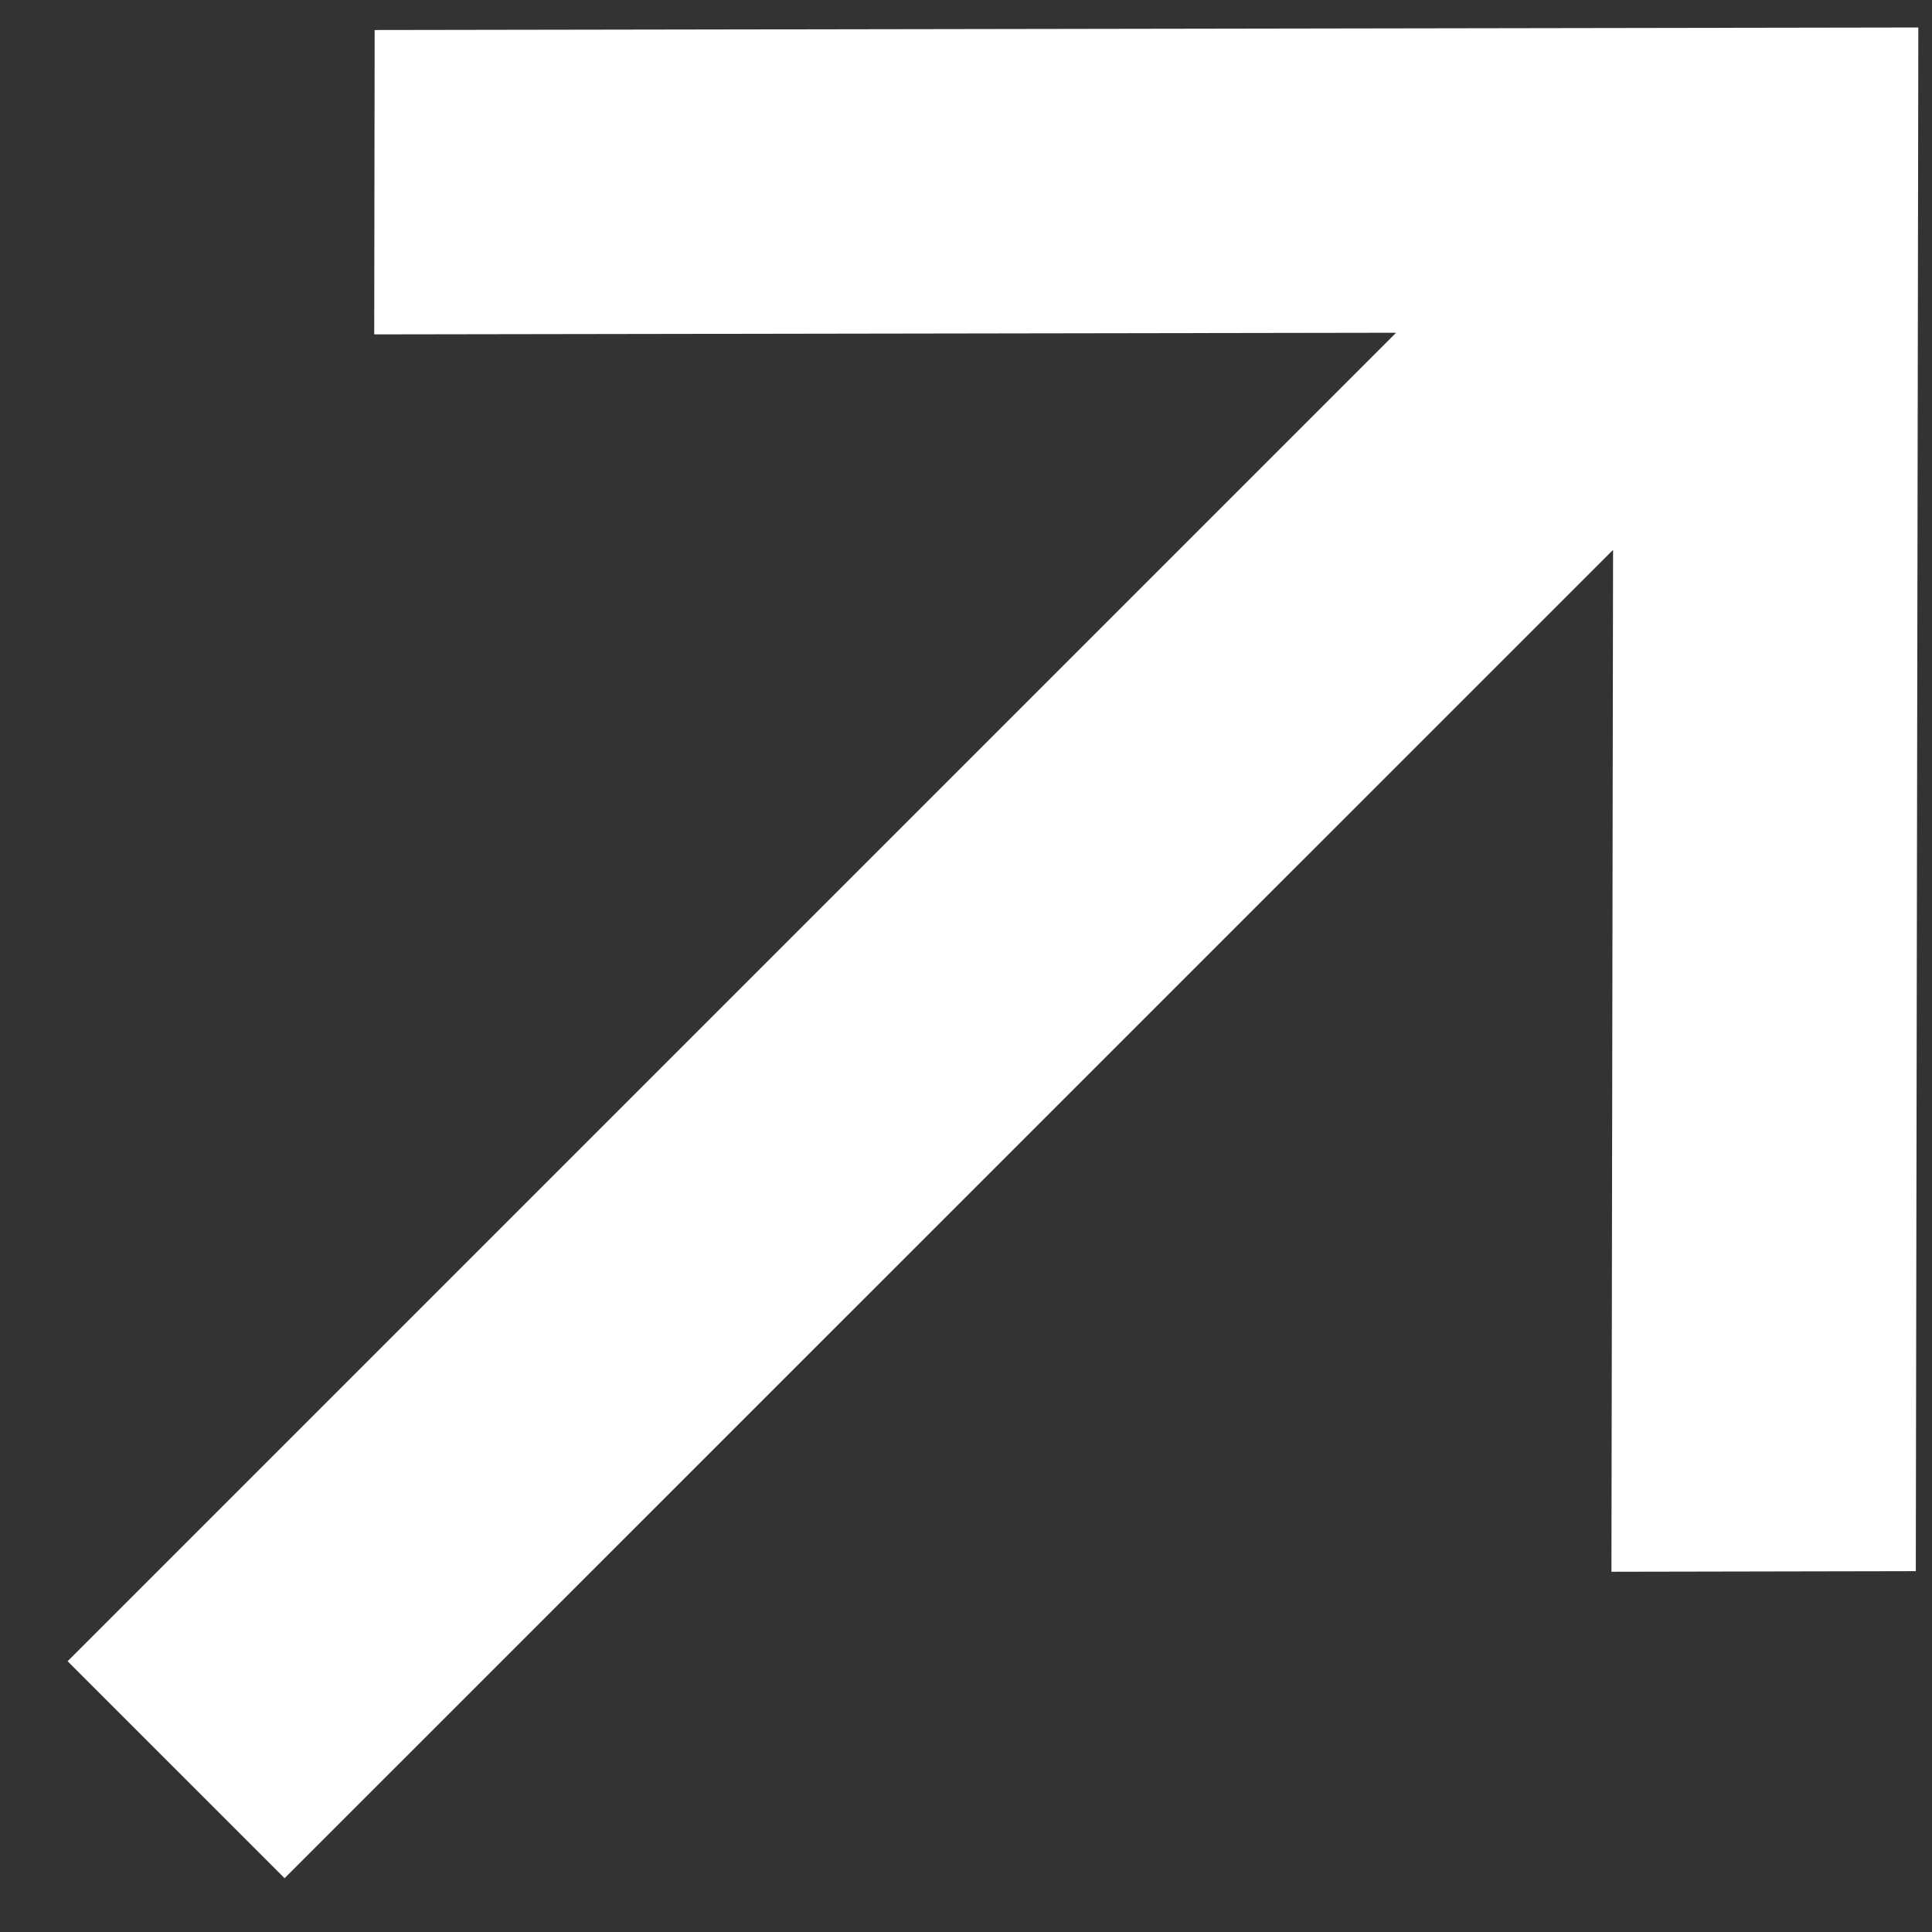
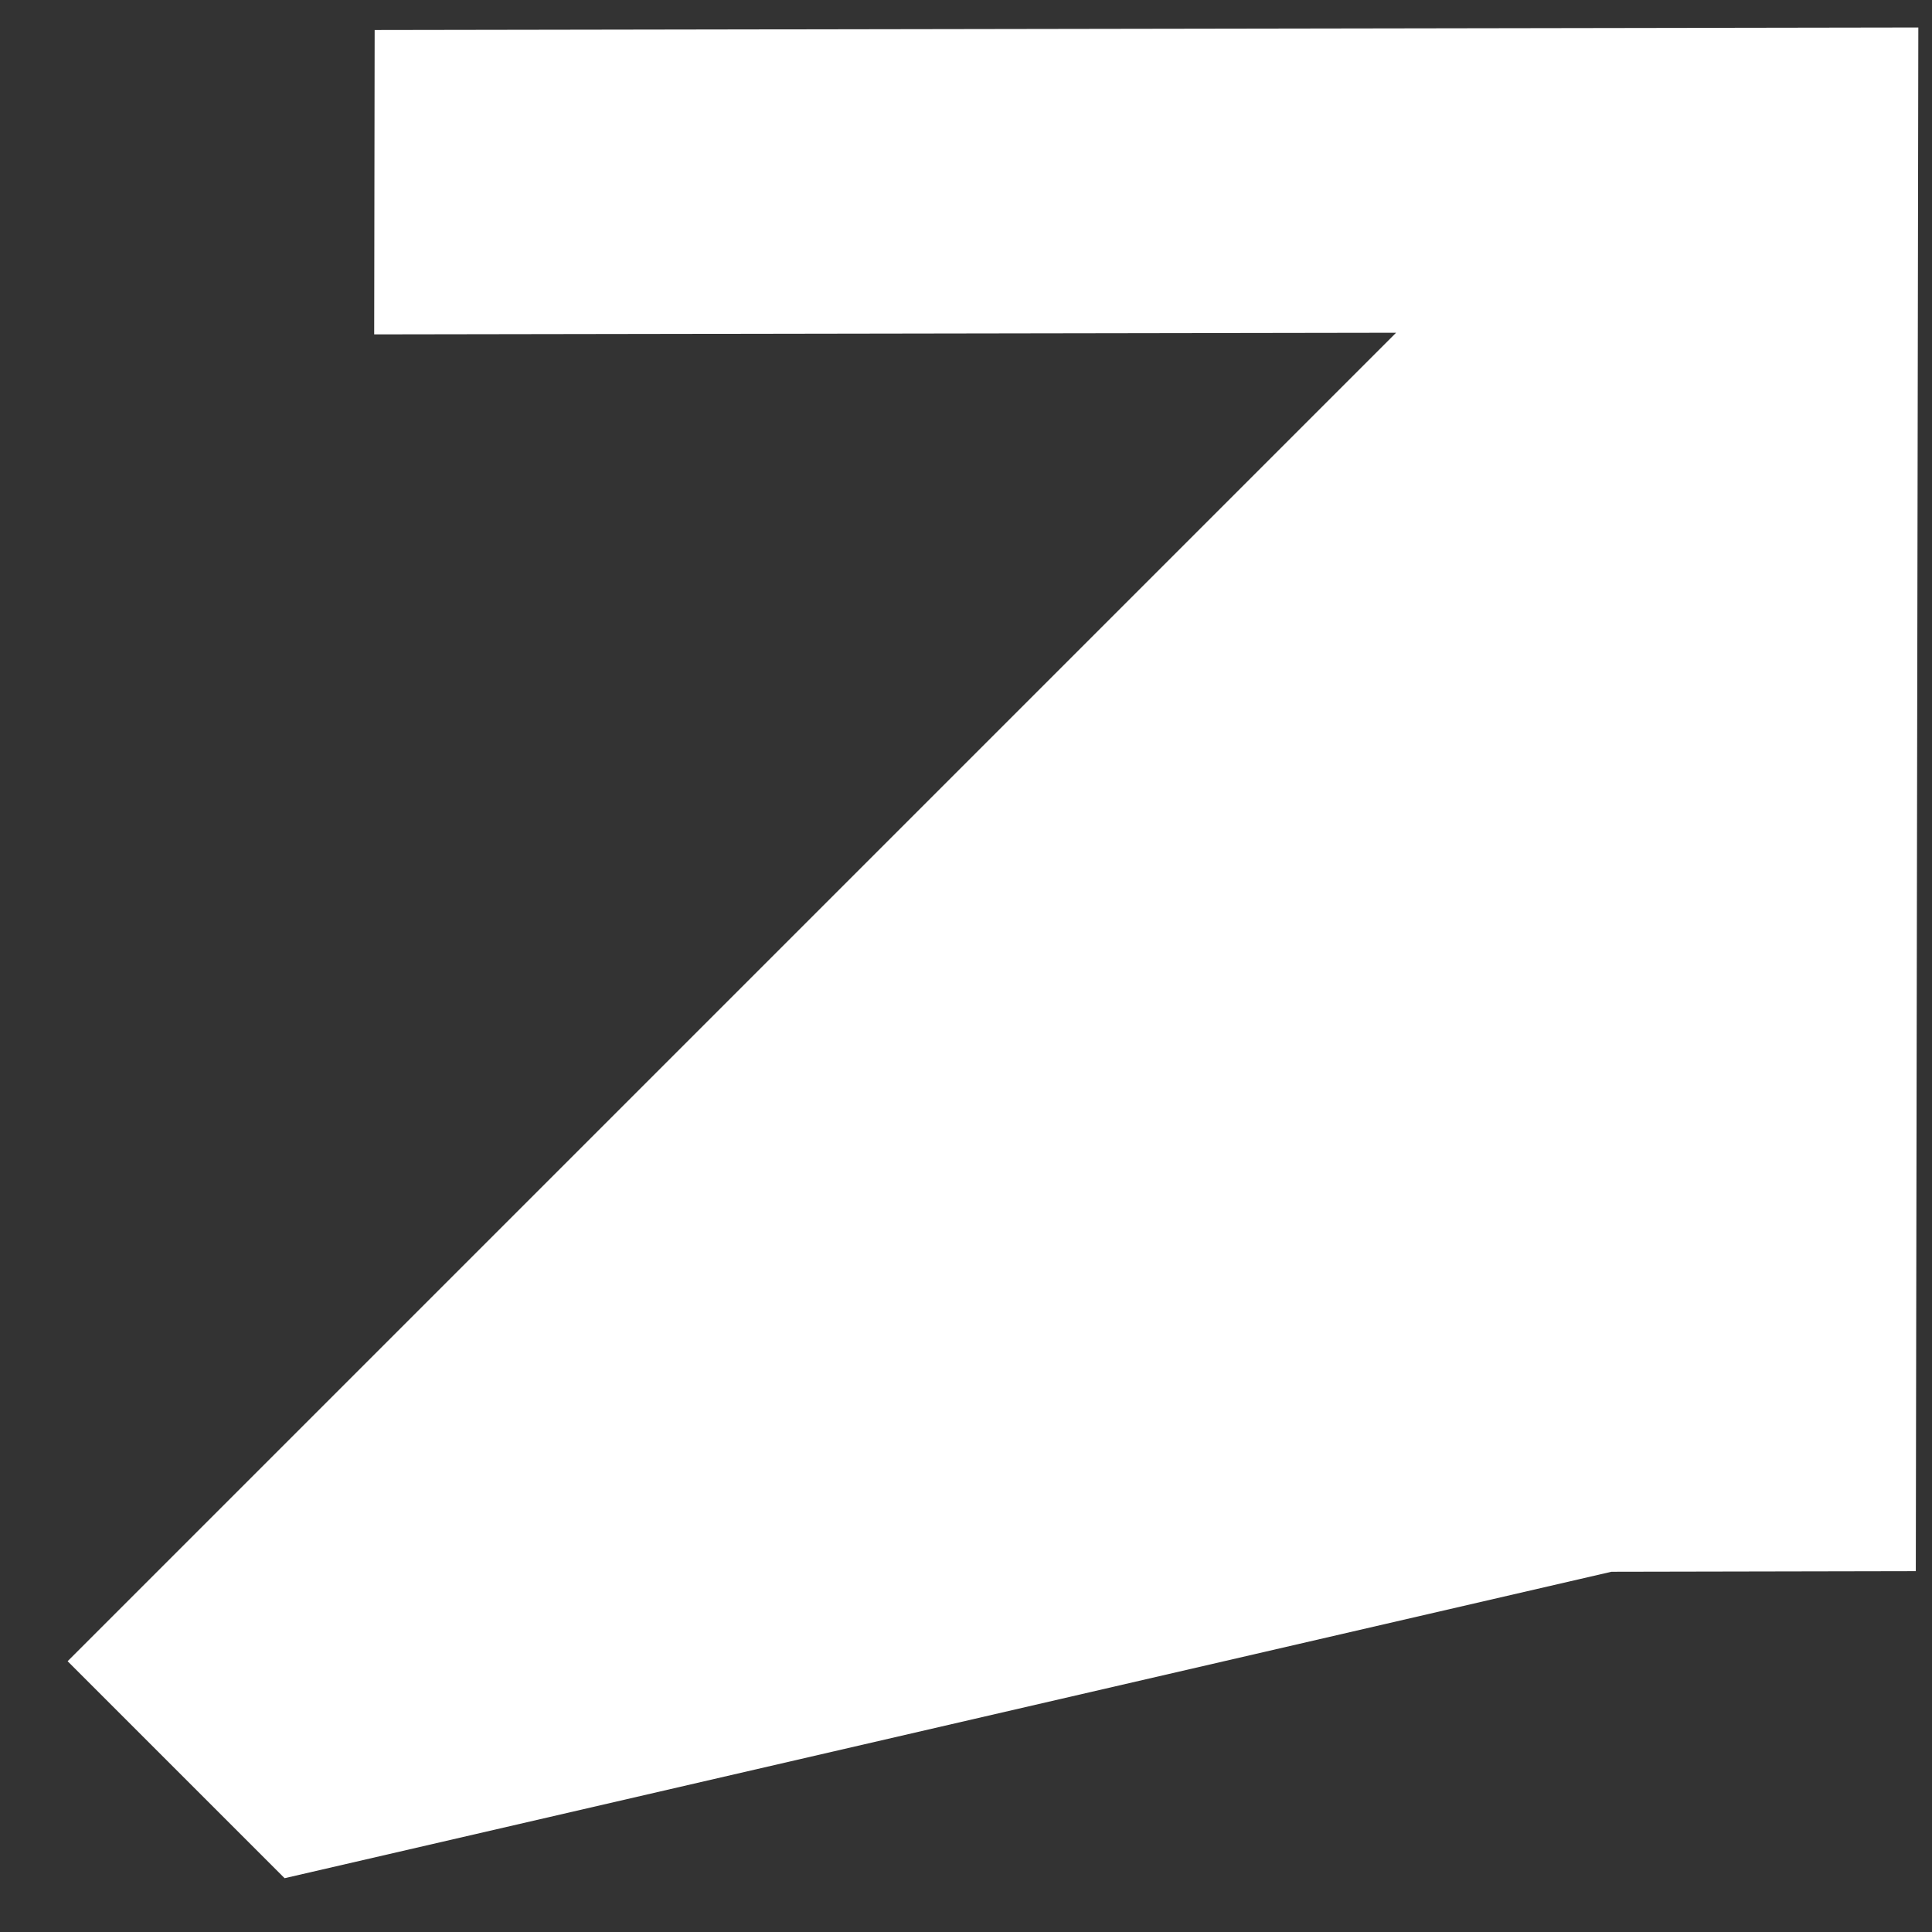
<svg xmlns="http://www.w3.org/2000/svg" width="13" height="13" viewBox="0 0 13 13" fill="none">
  <rect x="0" y="0" width="13" height="13" fill="#333333" stroke="none" />
-   <path d="M2.521 0.202L2.518 2.25L9.394 2.239L0.455 11.178L1.915 12.638L10.854 3.7L10.843 10.576L12.891 10.572L12.908 0.185L2.521 0.202Z" fill="white" />
+   <path d="M2.521 0.202L2.518 2.25L9.394 2.239L0.455 11.178L1.915 12.638L10.843 10.576L12.891 10.572L12.908 0.185L2.521 0.202Z" fill="white" />
</svg>